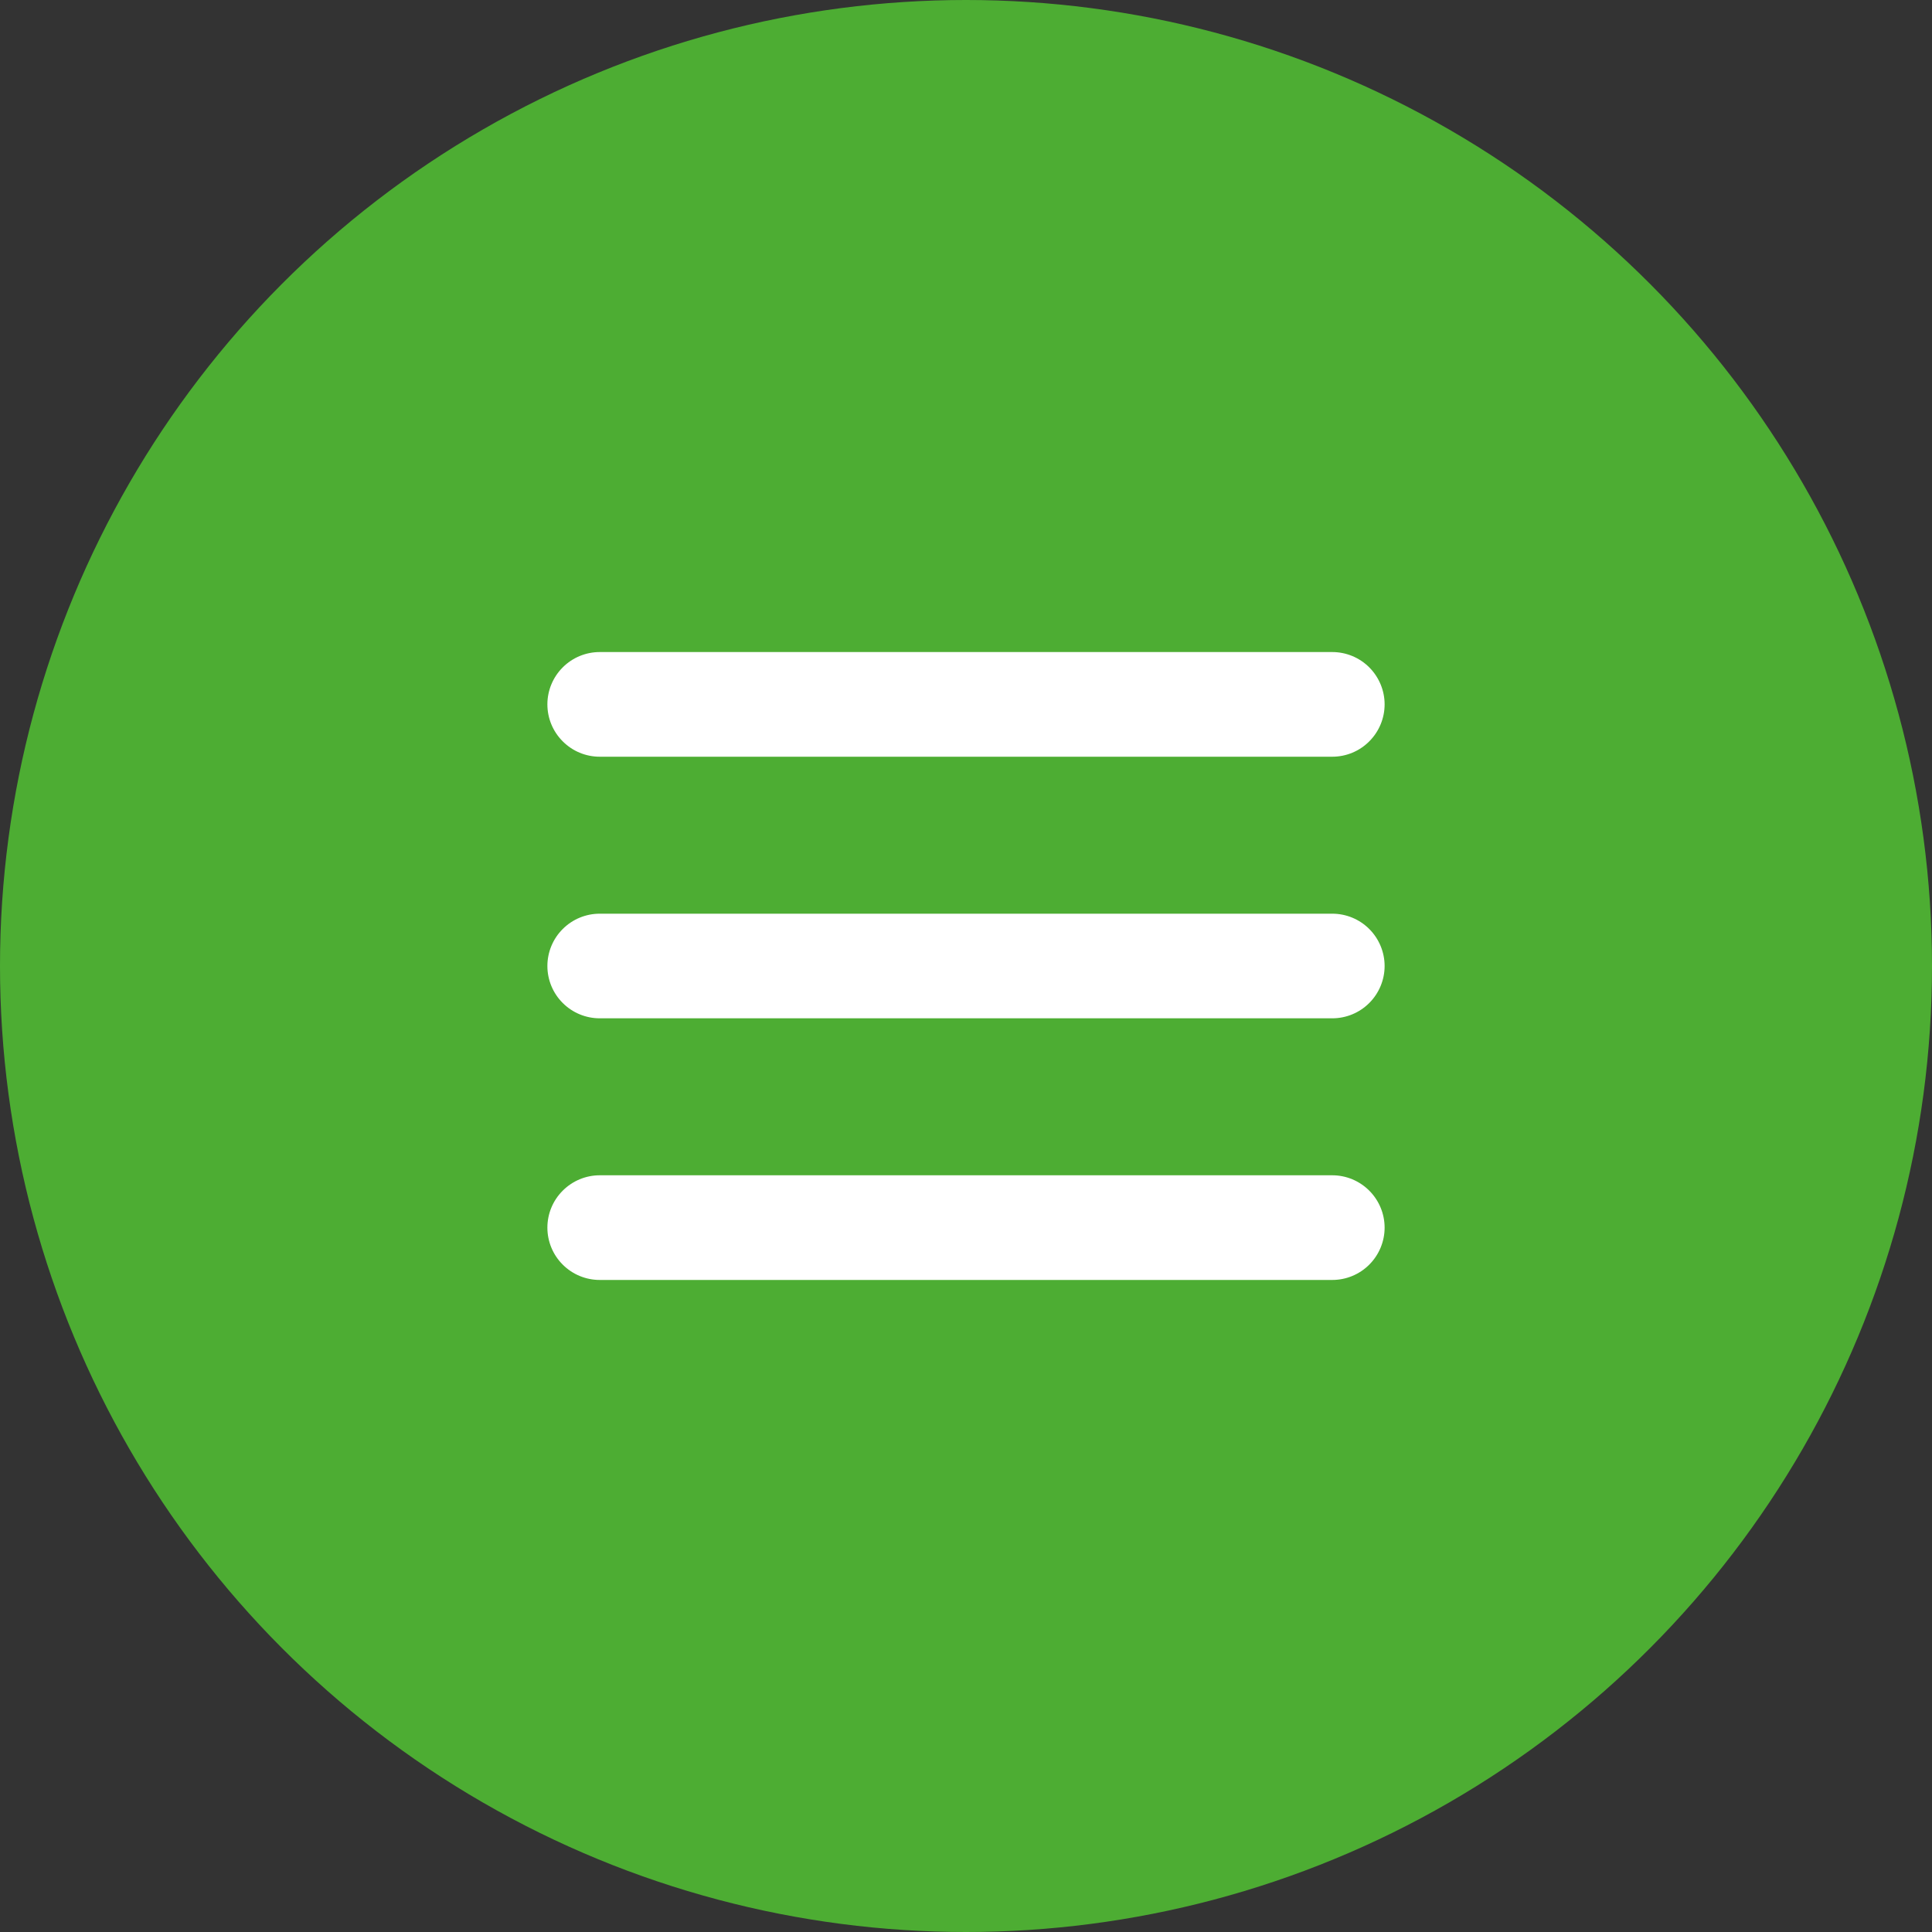
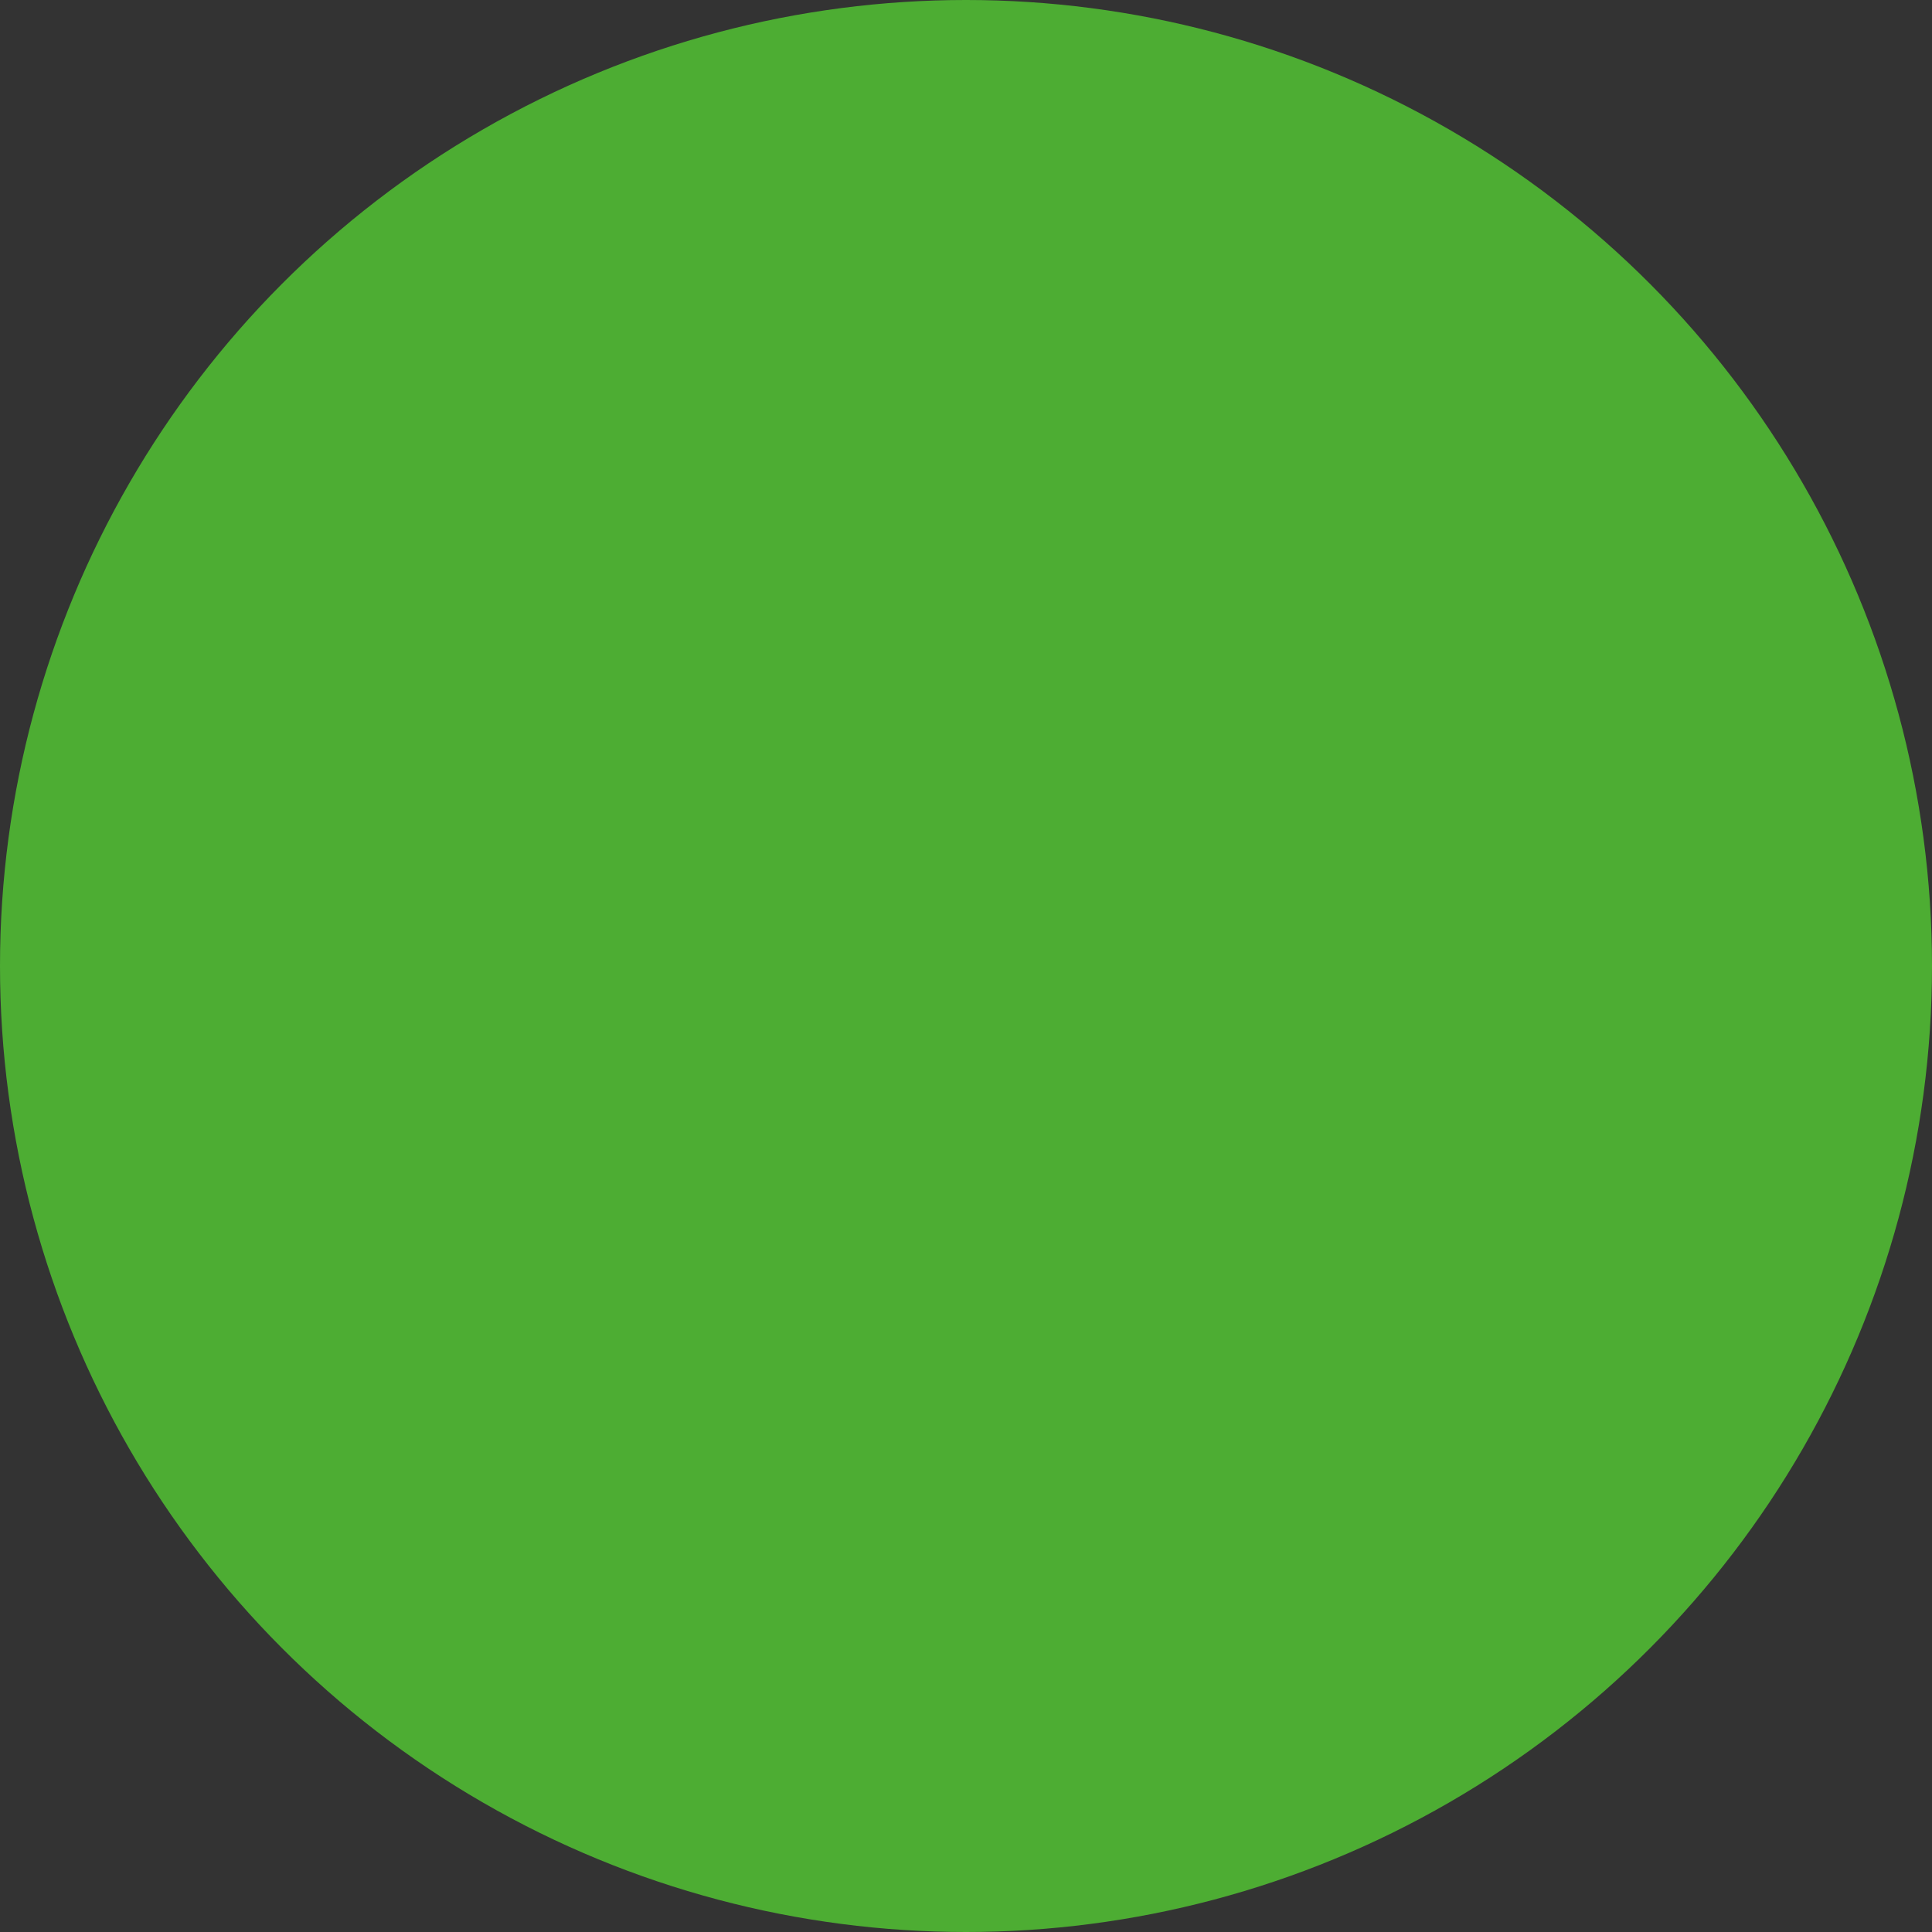
<svg xmlns="http://www.w3.org/2000/svg" width="40" height="40" viewBox="0 0 40 40" fill="none">
  <rect x="0" y="0" width="40" height="40" fill="#333333" stroke="none" />
  <circle cx="20" cy="20" r="20" fill="#4DAD33" />
-   <path d="M11.333 14.583C11.333 14.296 11.447 14.021 11.651 13.817C11.854 13.614 12.129 13.5 12.417 13.5H27.583C27.871 13.5 28.146 13.614 28.349 13.817C28.552 14.021 28.667 14.296 28.667 14.583C28.667 14.871 28.552 15.146 28.349 15.349C28.146 15.553 27.871 15.667 27.583 15.667H12.417C12.129 15.667 11.854 15.553 11.651 15.349C11.447 15.146 11.333 14.871 11.333 14.583ZM11.333 20C11.333 19.713 11.447 19.437 11.651 19.234C11.854 19.031 12.129 18.917 12.417 18.917H27.583C27.871 18.917 28.146 19.031 28.349 19.234C28.552 19.437 28.667 19.713 28.667 20C28.667 20.287 28.552 20.563 28.349 20.766C28.146 20.969 27.871 21.083 27.583 21.083H12.417C12.129 21.083 11.854 20.969 11.651 20.766C11.447 20.563 11.333 20.287 11.333 20ZM11.333 25.417C11.333 25.129 11.447 24.854 11.651 24.651C11.854 24.448 12.129 24.333 12.417 24.333H27.583C27.871 24.333 28.146 24.448 28.349 24.651C28.552 24.854 28.667 25.129 28.667 25.417C28.667 25.704 28.552 25.98 28.349 26.183C28.146 26.386 27.871 26.5 27.583 26.5H12.417C12.129 26.5 11.854 26.386 11.651 26.183C11.447 25.98 11.333 25.704 11.333 25.417Z" fill="white" />
</svg>